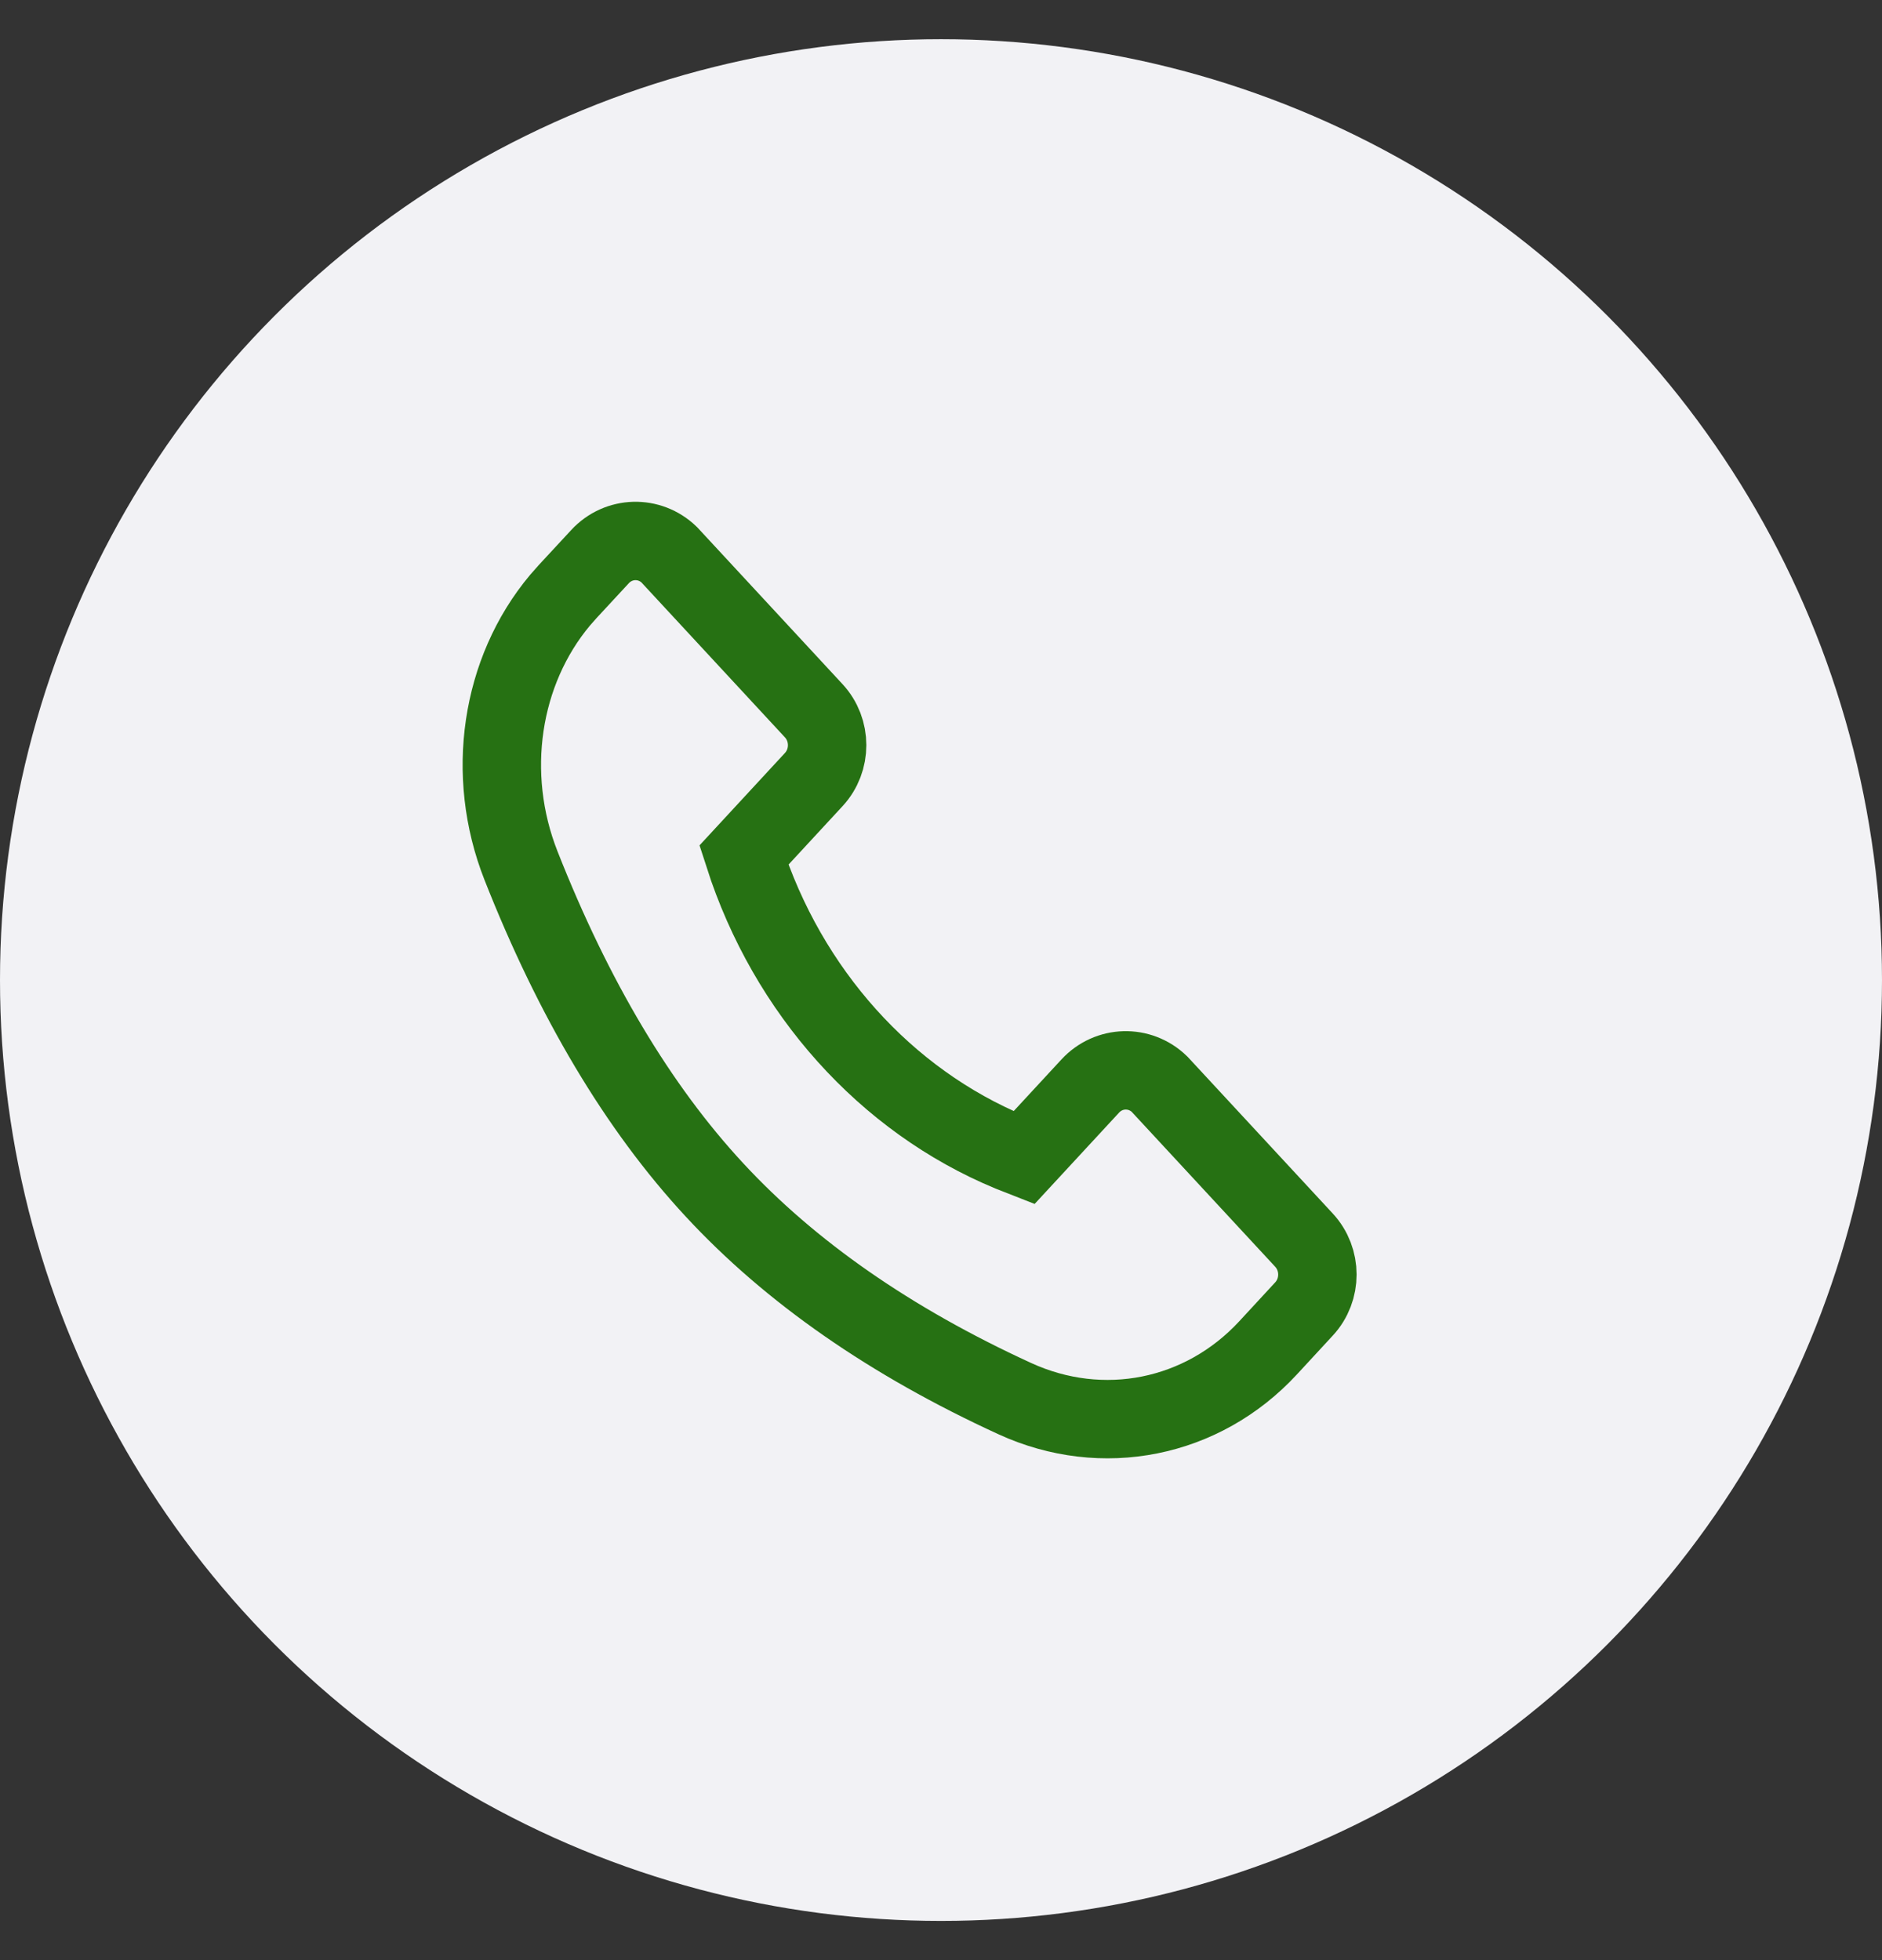
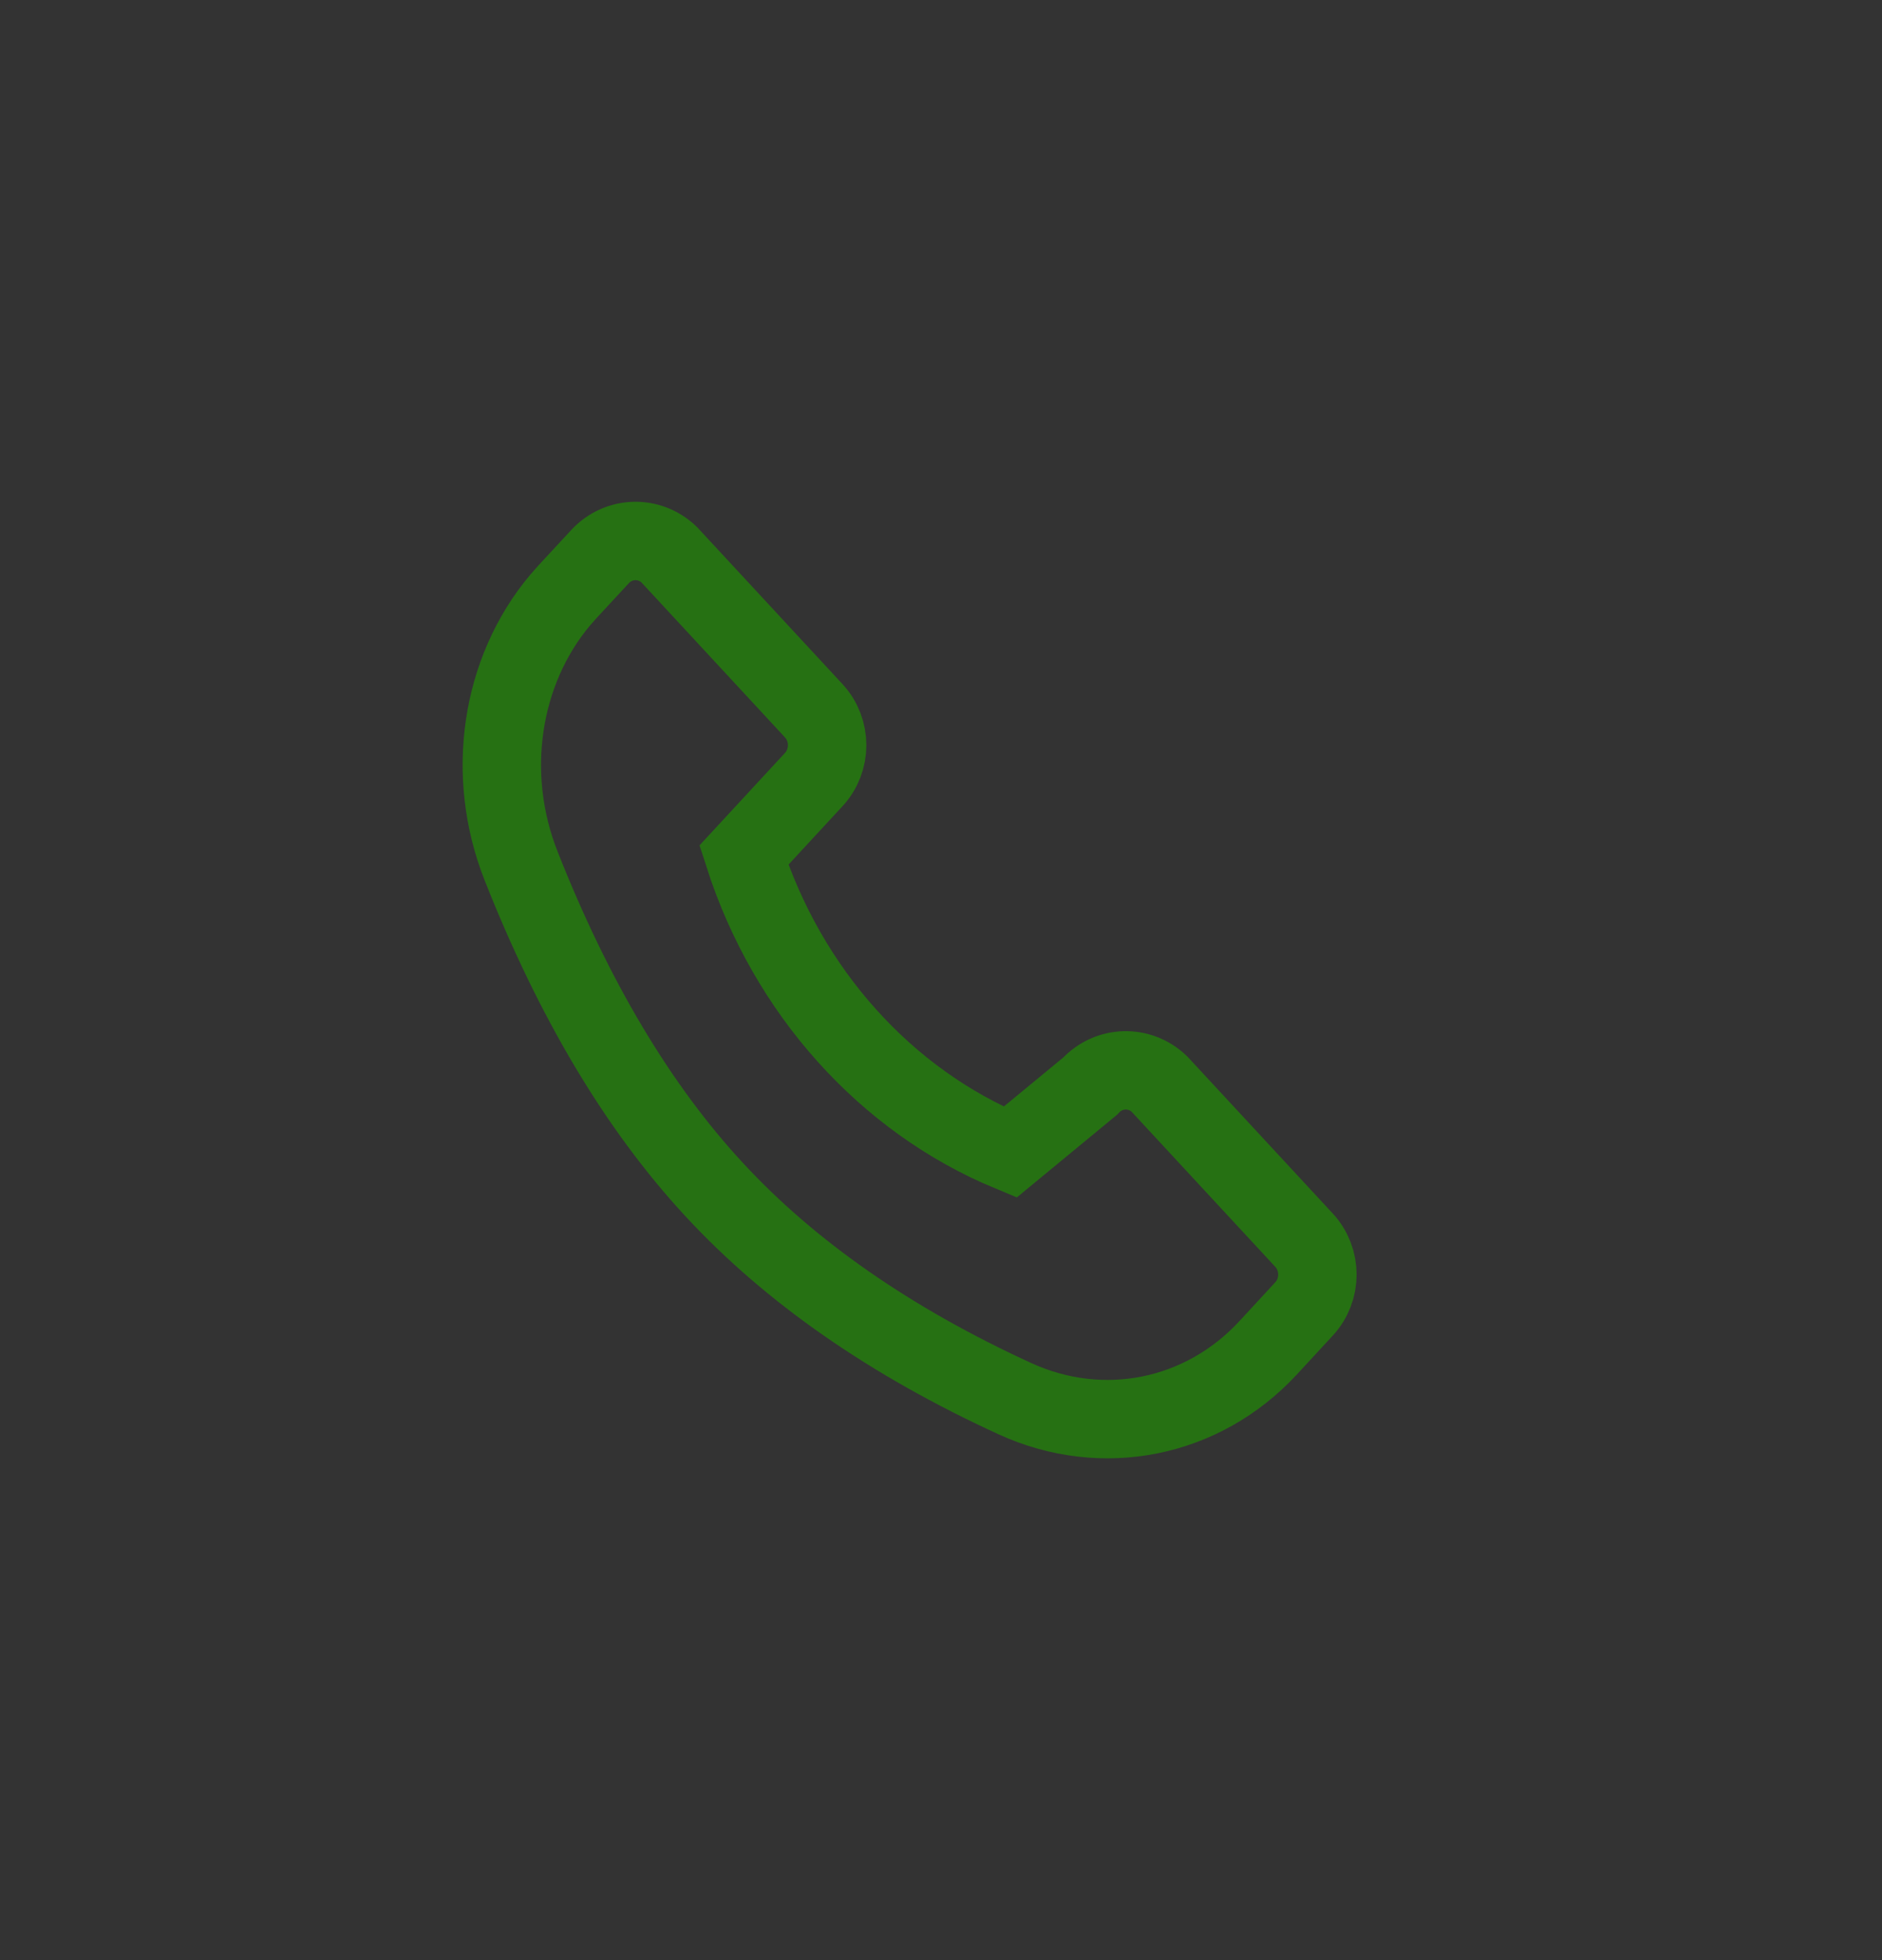
<svg xmlns="http://www.w3.org/2000/svg" width="24" height="25" viewBox="0 0 24 25" fill="none">
  <rect x="0" y="0" width="24" height="25" fill="#333333" stroke="none" />
-   <circle cx="12" cy="12.5" r="12" fill="#F2F2F5" />
-   <path fill-rule="evenodd" clip-rule="evenodd" d="M8.534 7.075L10.376 9.064C10.605 9.31 10.605 9.697 10.377 9.943L9.486 10.907C10.045 12.646 11.296 14.037 12.881 14.695L13.059 14.765L13.903 13.852C14.14 13.595 14.535 13.584 14.786 13.827L16.628 15.816C16.857 16.062 16.857 16.449 16.629 16.695L16.171 17.191C15.334 18.096 14.059 18.352 12.94 17.838C11.358 17.112 10.081 16.224 9.11 15.175C8.139 14.127 7.316 12.747 6.643 11.038C6.186 9.877 6.384 8.561 7.141 7.656L7.239 7.545L7.651 7.1C7.888 6.843 8.283 6.832 8.534 7.075Z" stroke="#267113" stroke-linecap="round" />
+   <path fill-rule="evenodd" clip-rule="evenodd" d="M8.534 7.075L10.376 9.064C10.605 9.31 10.605 9.697 10.377 9.943L9.486 10.907C10.045 12.646 11.296 14.037 12.881 14.695L13.903 13.852C14.14 13.595 14.535 13.584 14.786 13.827L16.628 15.816C16.857 16.062 16.857 16.449 16.629 16.695L16.171 17.191C15.334 18.096 14.059 18.352 12.94 17.838C11.358 17.112 10.081 16.224 9.11 15.175C8.139 14.127 7.316 12.747 6.643 11.038C6.186 9.877 6.384 8.561 7.141 7.656L7.239 7.545L7.651 7.1C7.888 6.843 8.283 6.832 8.534 7.075Z" stroke="#267113" stroke-linecap="round" />
</svg>